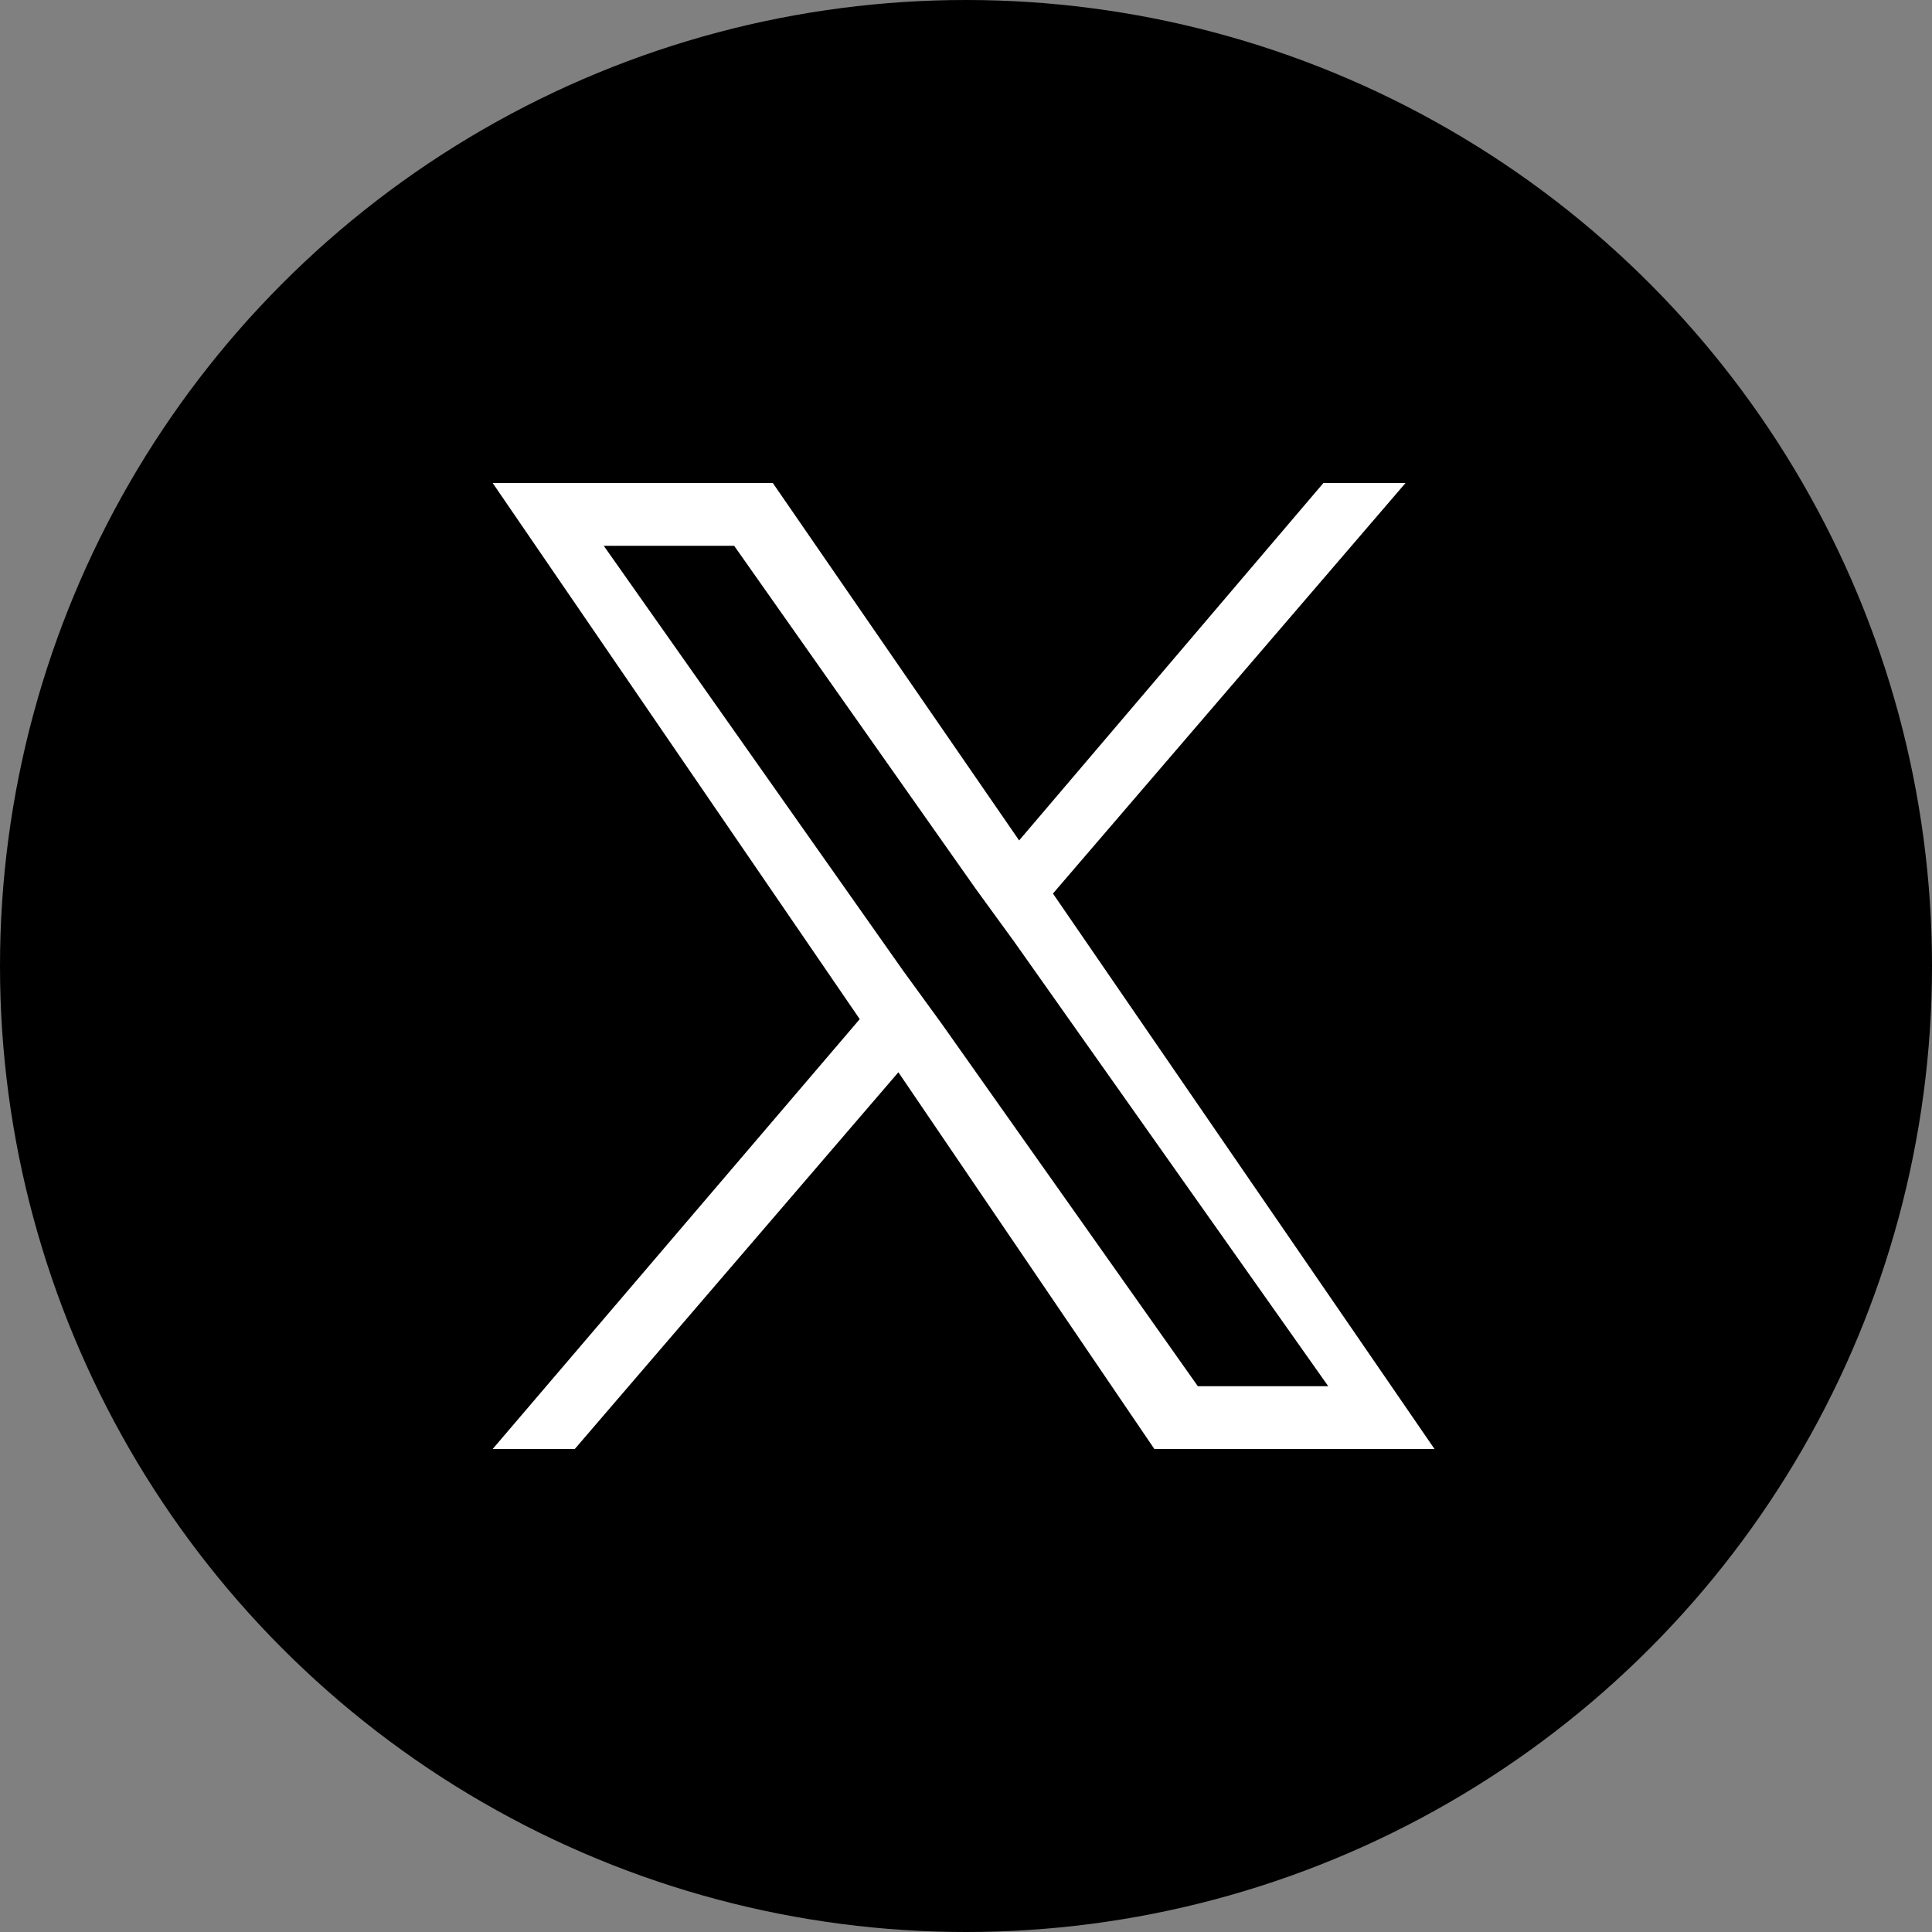
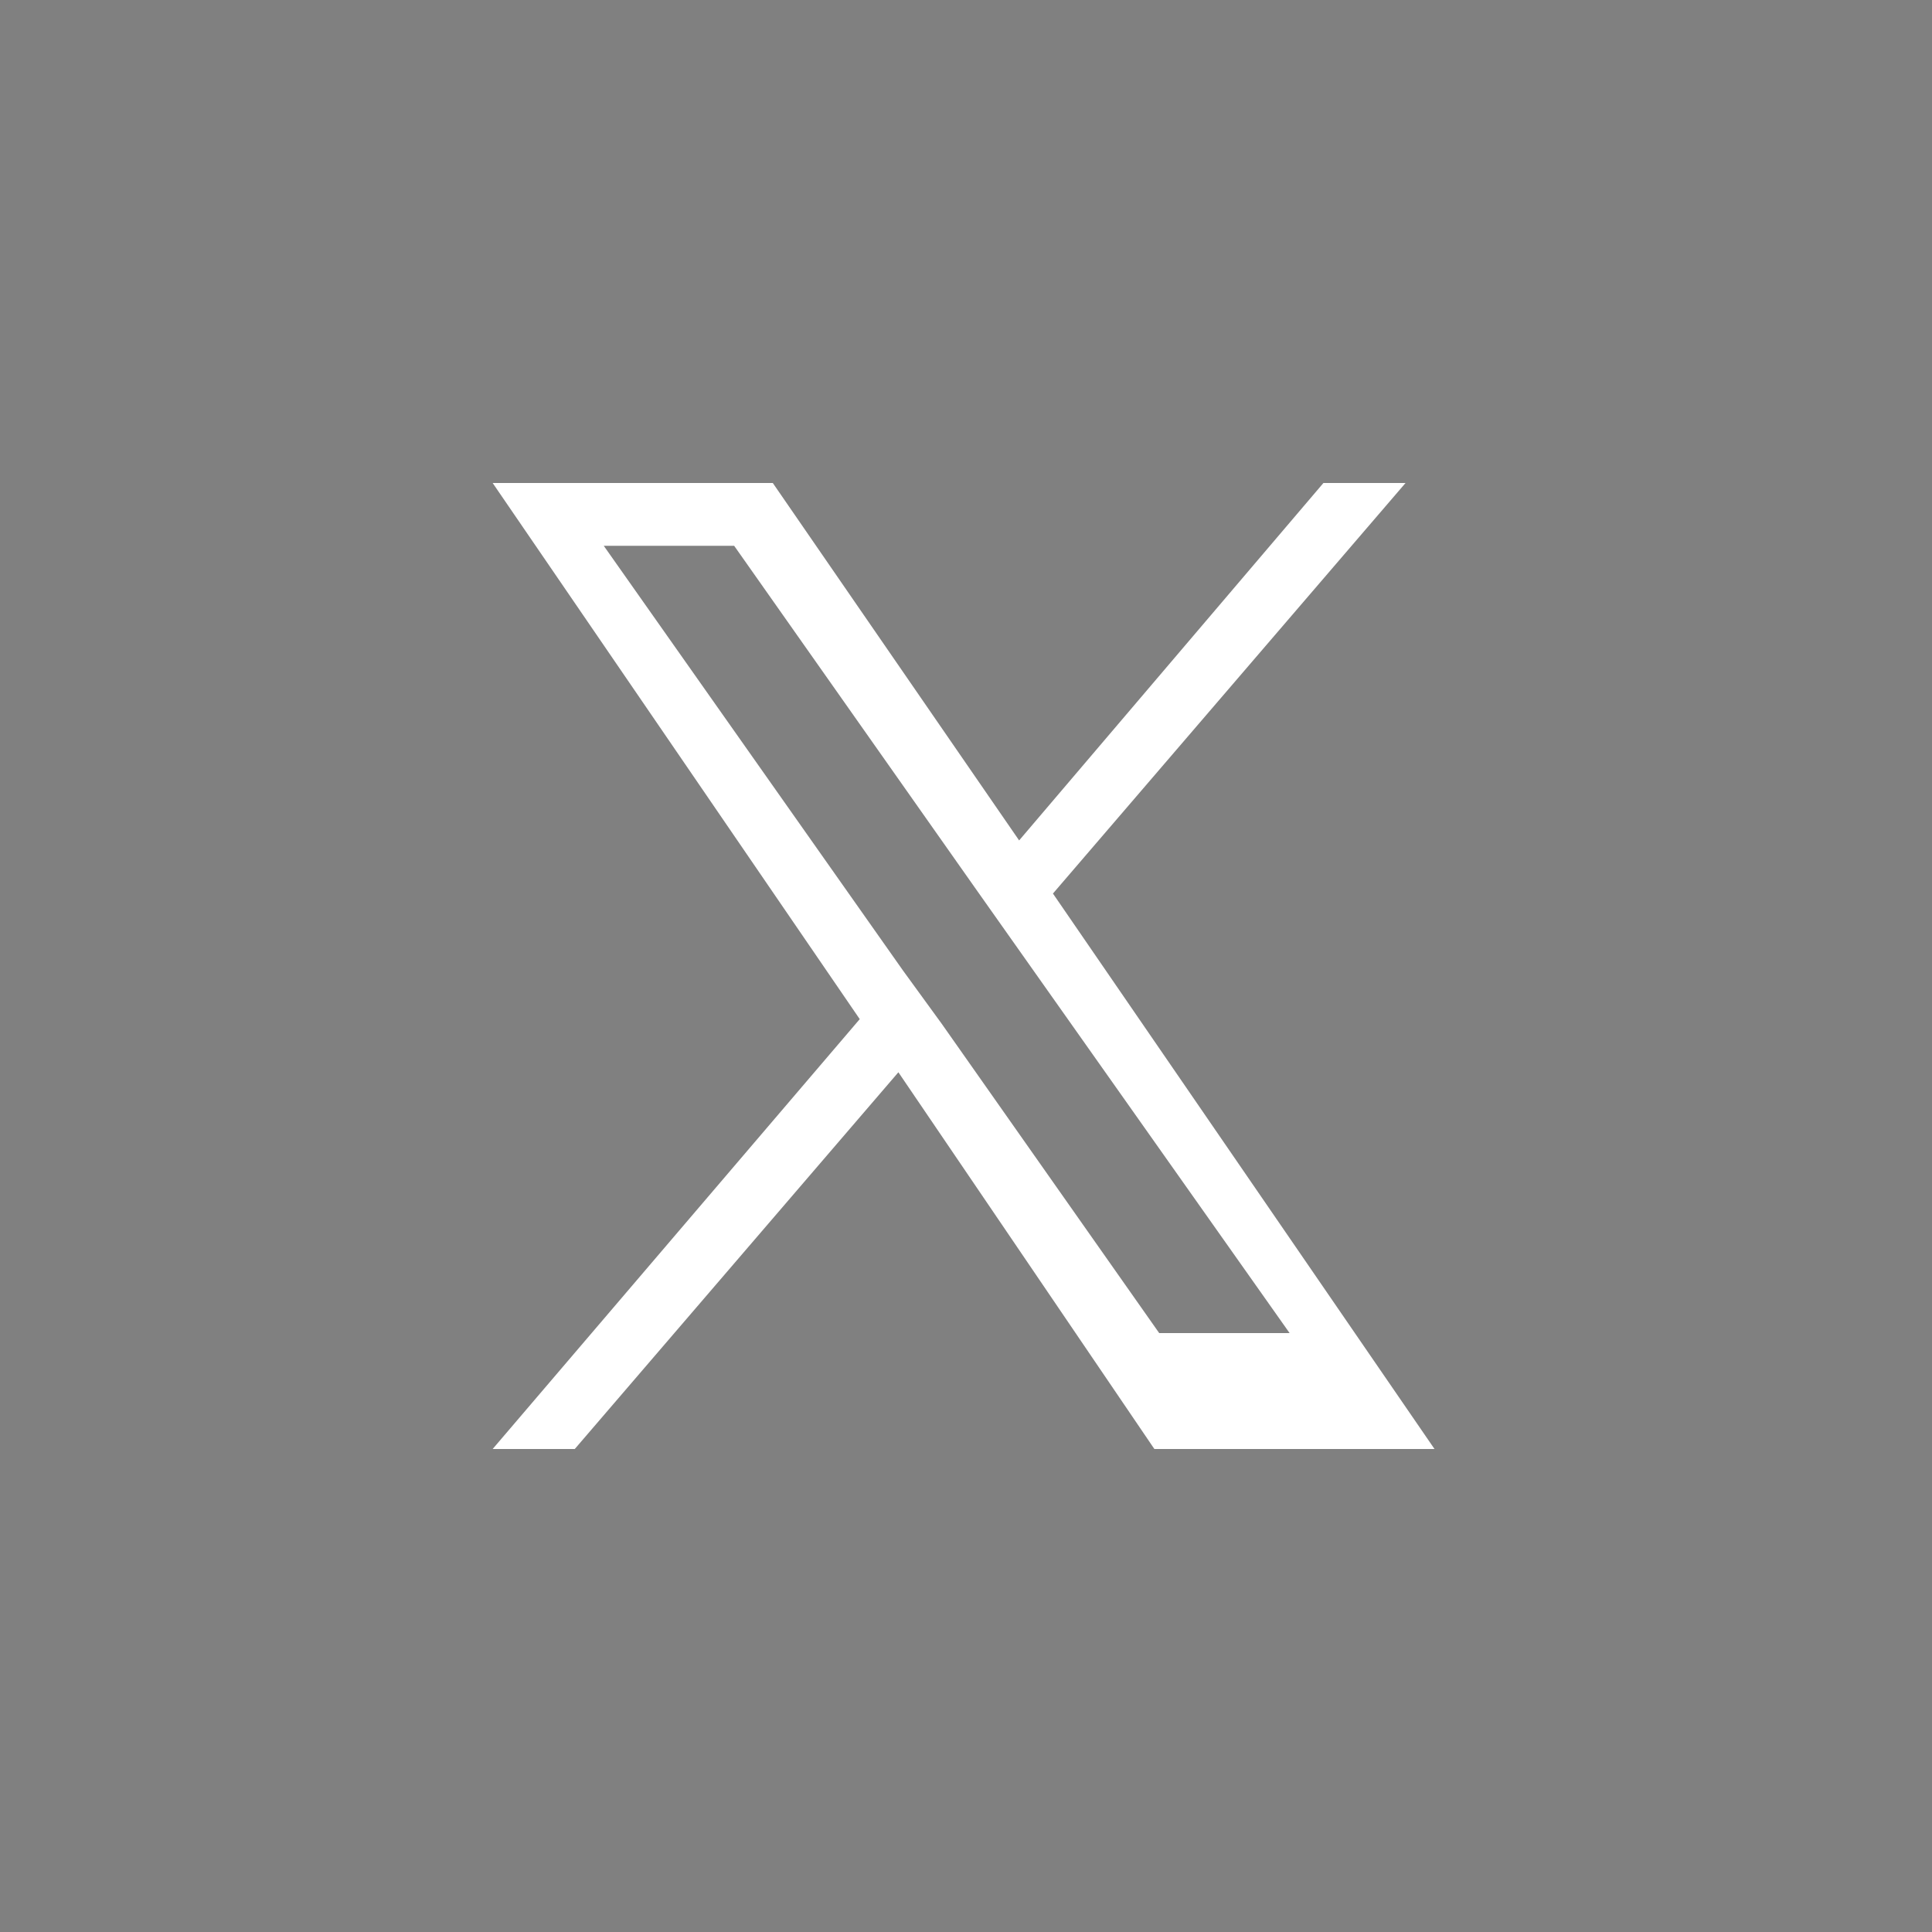
<svg xmlns="http://www.w3.org/2000/svg" version="1.1" id="レイヤー_1" x="0px" y="0px" viewBox="0 0 40 40" style="enable-background:new 0 0 40 40;" xml:space="preserve">
  <rect x="0" y="0" width="40" height="40" fill="#808080" stroke="none" />
  <style type="text/css">
	.st0{fill:#FFFFFF;}
</style>
  <g id="グループ_693" transform="translate(-283 -5750)">
-     <circle id="楕円形_243" cx="303" cy="5770" r="20" />
-     <path id="パス_1588" class="st0" d="M302.5,5771.2L302.5,5771.2l-0.8-1.1l-6.2-8.8h2.7l5,7.1l0.8,1.1l6.5,9.2h-2.7L302.5,5771.2z    M310.4,5760l-6.3,7.4l-5.1-7.4h-5.8l7.6,11.1l-7.6,8.9h1.7l6.7-7.8l5.3,7.8h5.8l-7.9-11.5l0,0l7.3-8.5H310.4z" />
+     <path id="パス_1588" class="st0" d="M302.5,5771.2L302.5,5771.2l-0.8-1.1l-6.2-8.8h2.7l5,7.1l6.5,9.2h-2.7L302.5,5771.2z    M310.4,5760l-6.3,7.4l-5.1-7.4h-5.8l7.6,11.1l-7.6,8.9h1.7l6.7-7.8l5.3,7.8h5.8l-7.9-11.5l0,0l7.3-8.5H310.4z" />
  </g>
</svg>